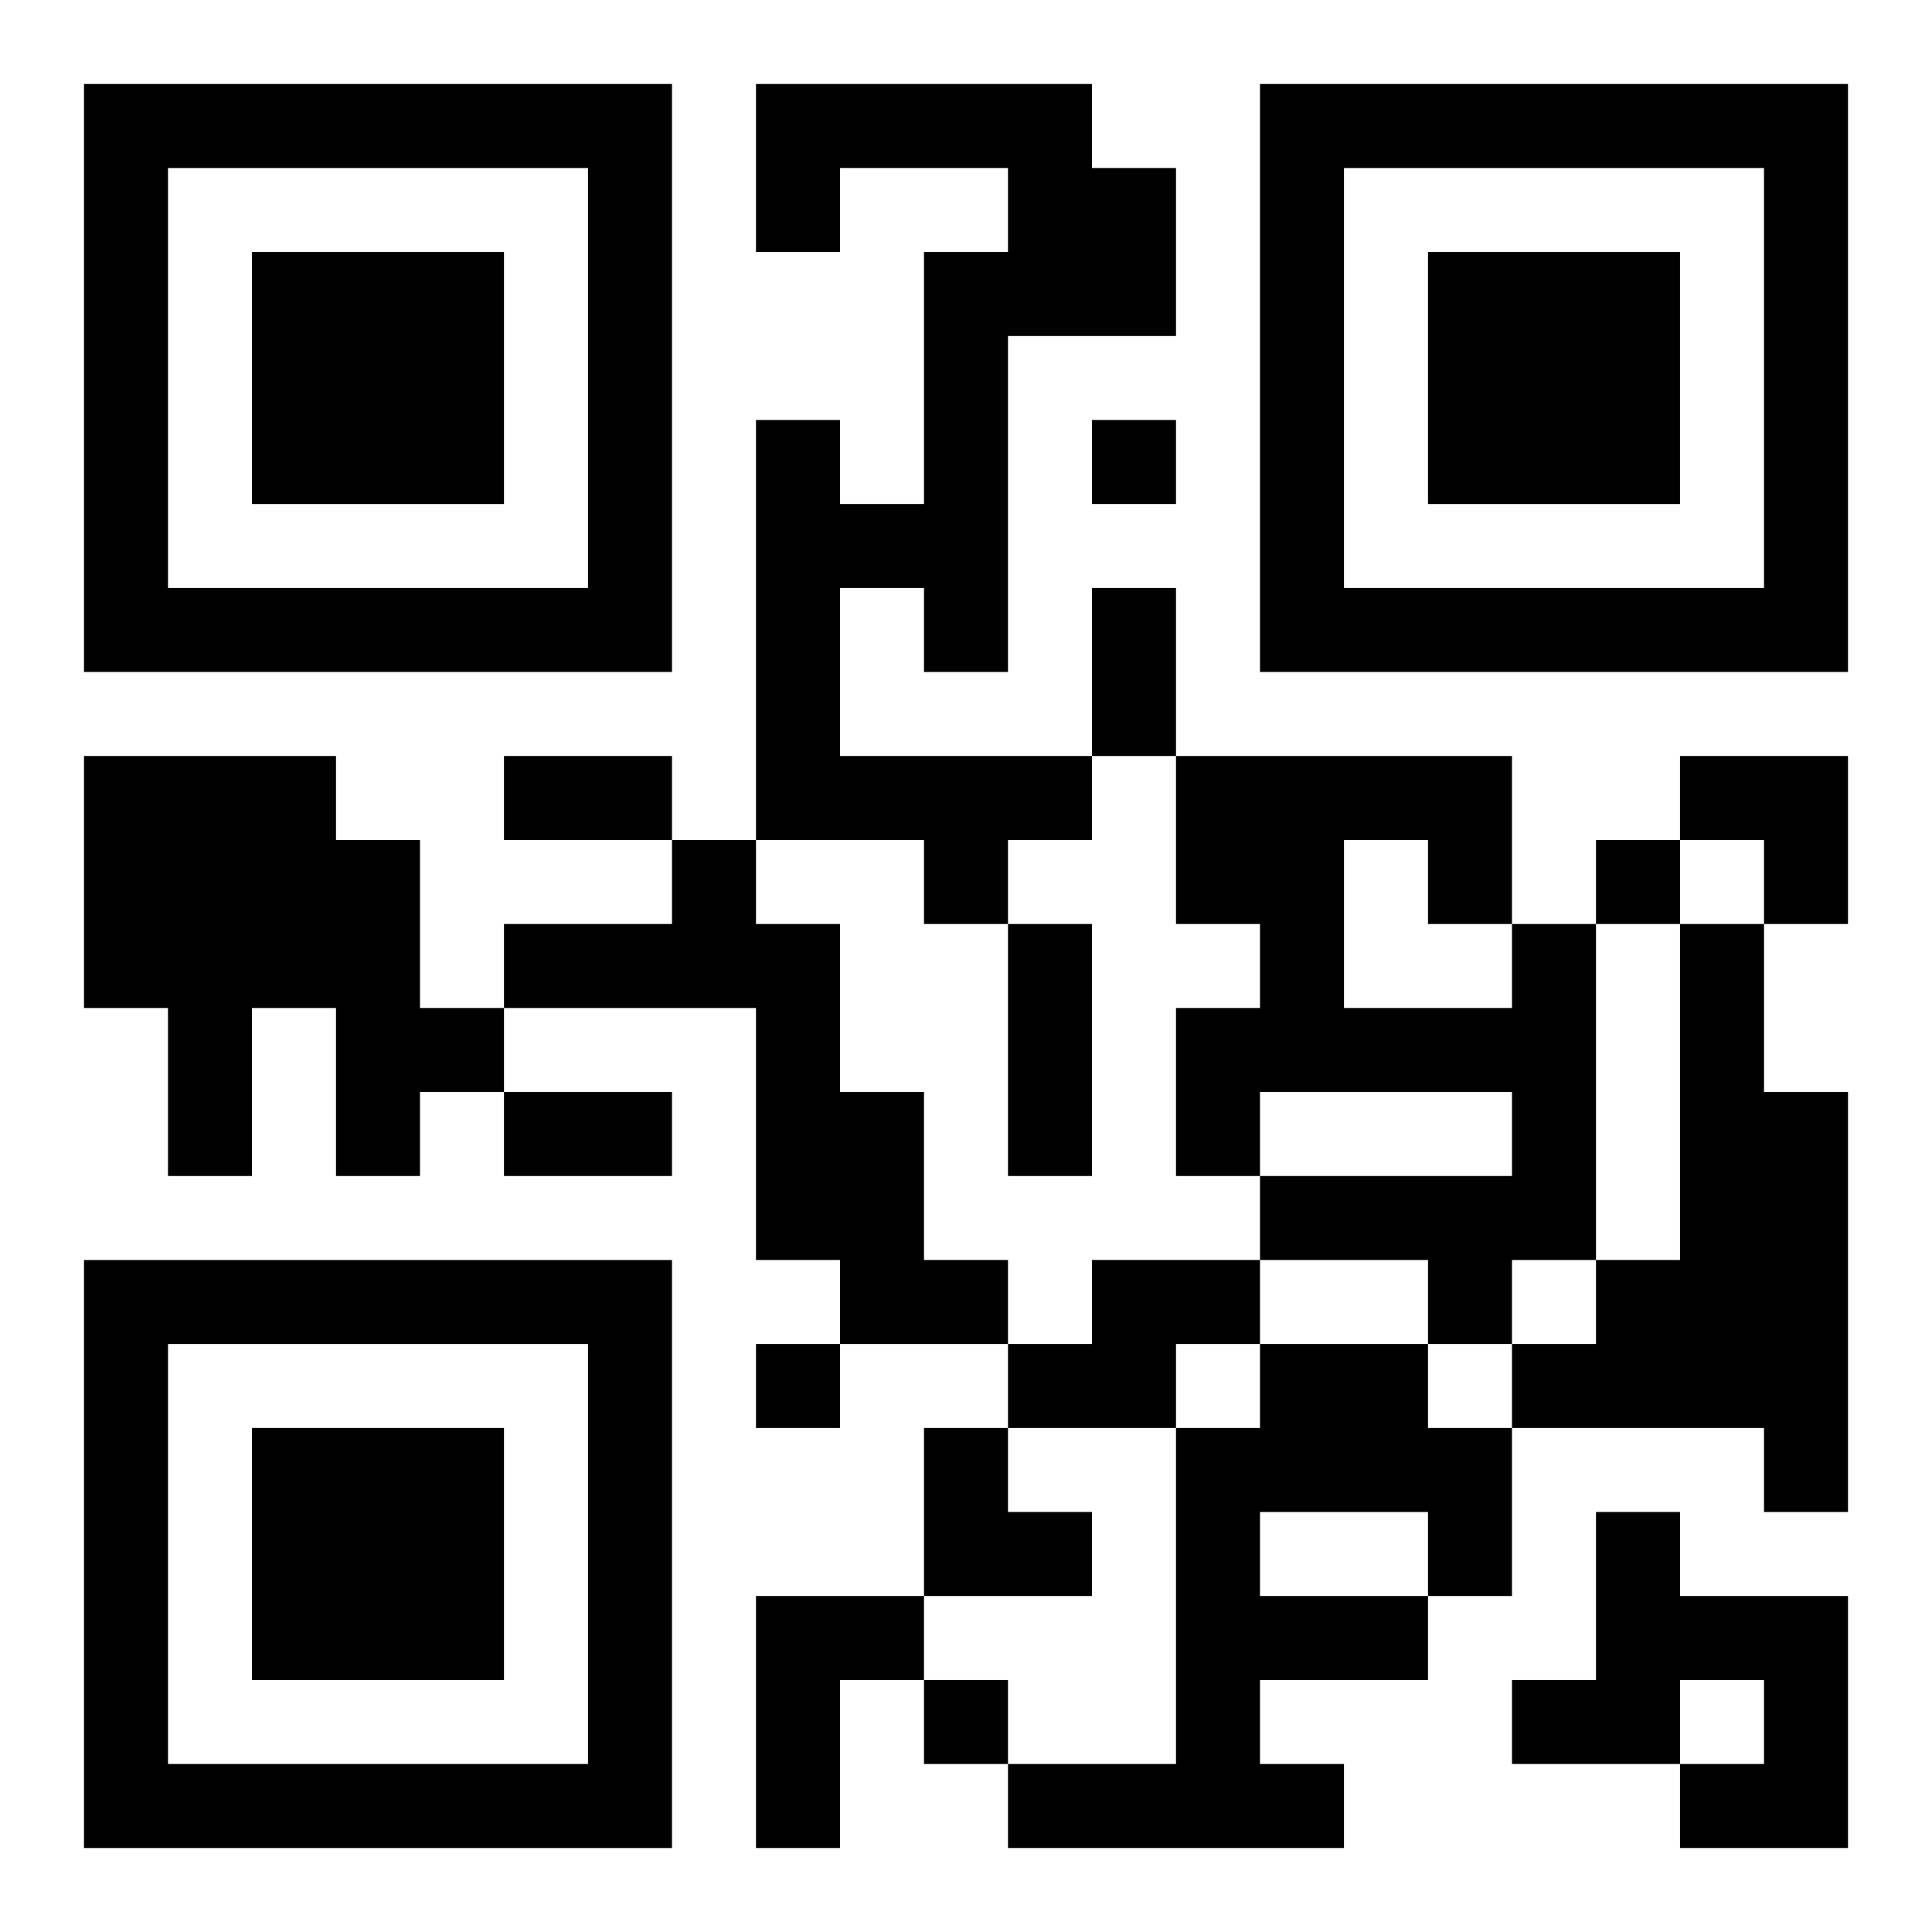
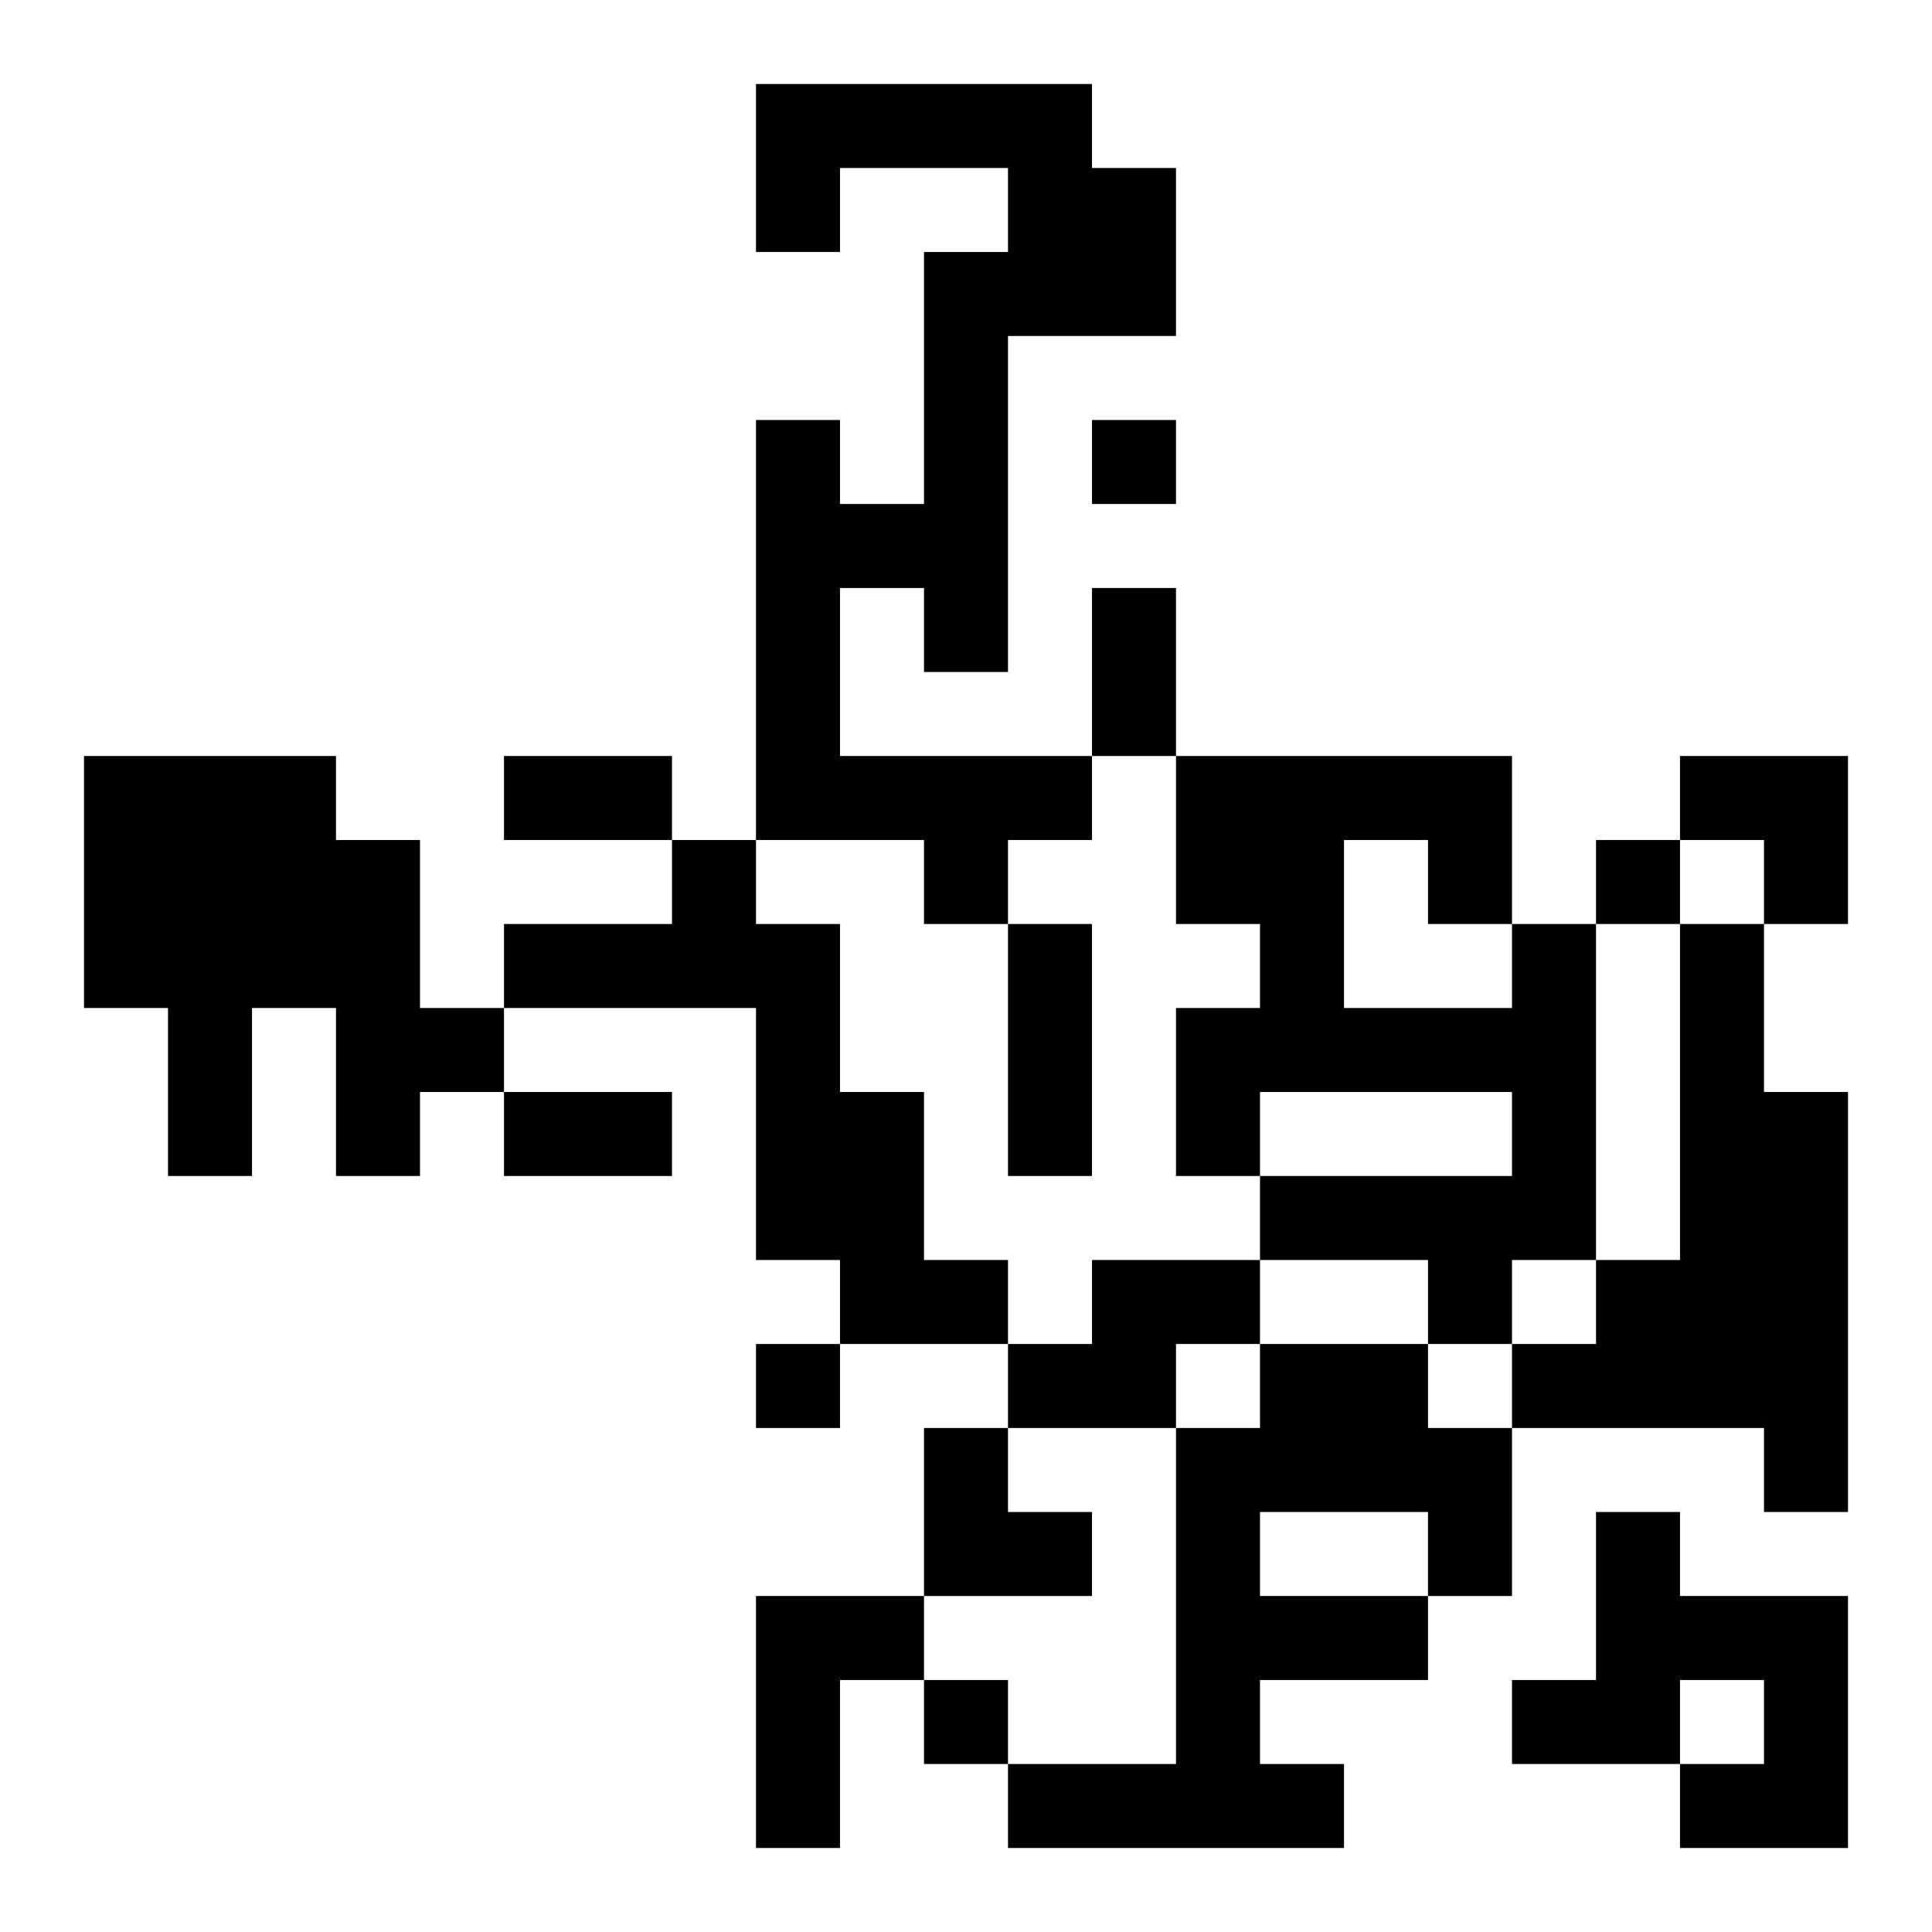
<svg xmlns="http://www.w3.org/2000/svg" xmlns:xlink="http://www.w3.org/1999/xlink" width="250" height="250" baseProfile="full" version="1.1" viewBox="-1 -1 23 23">
  <symbol id="a">
-     <path d="m0 7v7h7v-7h-7zm1 1h5v5h-5v-5zm1 1v3h3v-3h-3z" />
-   </symbol>
+     </symbol>
  <use y="-7" xlink:href="#a" />
  <use y="7" xlink:href="#a" />
  <use x="14" y="-7" xlink:href="#a" />
  <path d="m8 0h4v1h1v2h-2v4h-1v-1h-1v2h3v1h-1v1h-1v-1h-2v-5h1v1h1v-3h1v-1h-2v1h-1v-2m-8 8h3v1h1v2h1v1h-1v1h-1v-2h-1v2h-1v-2h-1v-3m7 1h1v1h1v2h1v2h1v1h-2v-1h-1v-3h-3v-1h2v-1m10 1h1v4h-1v1h-1v-1h-2v-1h3v-1h-3v1h-1v-2h1v-1h-1v-2h4v2m-2-1v2h2v-1h-1v-1h-1m4 1h1v2h1v5h-1v-1h-3v-1h1v-1h1v-4m-7 4h2v1h-1v1h-2v-1h1v-1m2 1h2v1h1v2h-1v1h-2v1h1v1h-4v-1h2v-4h1v-1m0 2v1h2v-1h-2m4 0h1v1h2v3h-2v-1h1v-1h-1v1h-2v-1h1v-2m-10 1h2v1h-1v2h-1v-3m4-14v1h1v-1h-1m6 5v1h1v-1h-1m-10 6v1h1v-1h-1m2 4v1h1v-1h-1m2-13h1v2h-1v-2m-7 2h2v1h-2v-1m6 2h1v3h-1v-3m-6 2h2v1h-2v-1m14-4h2v2h-1v-1h-1zm-9 8h1v1h1v1h-2z" />
</svg>